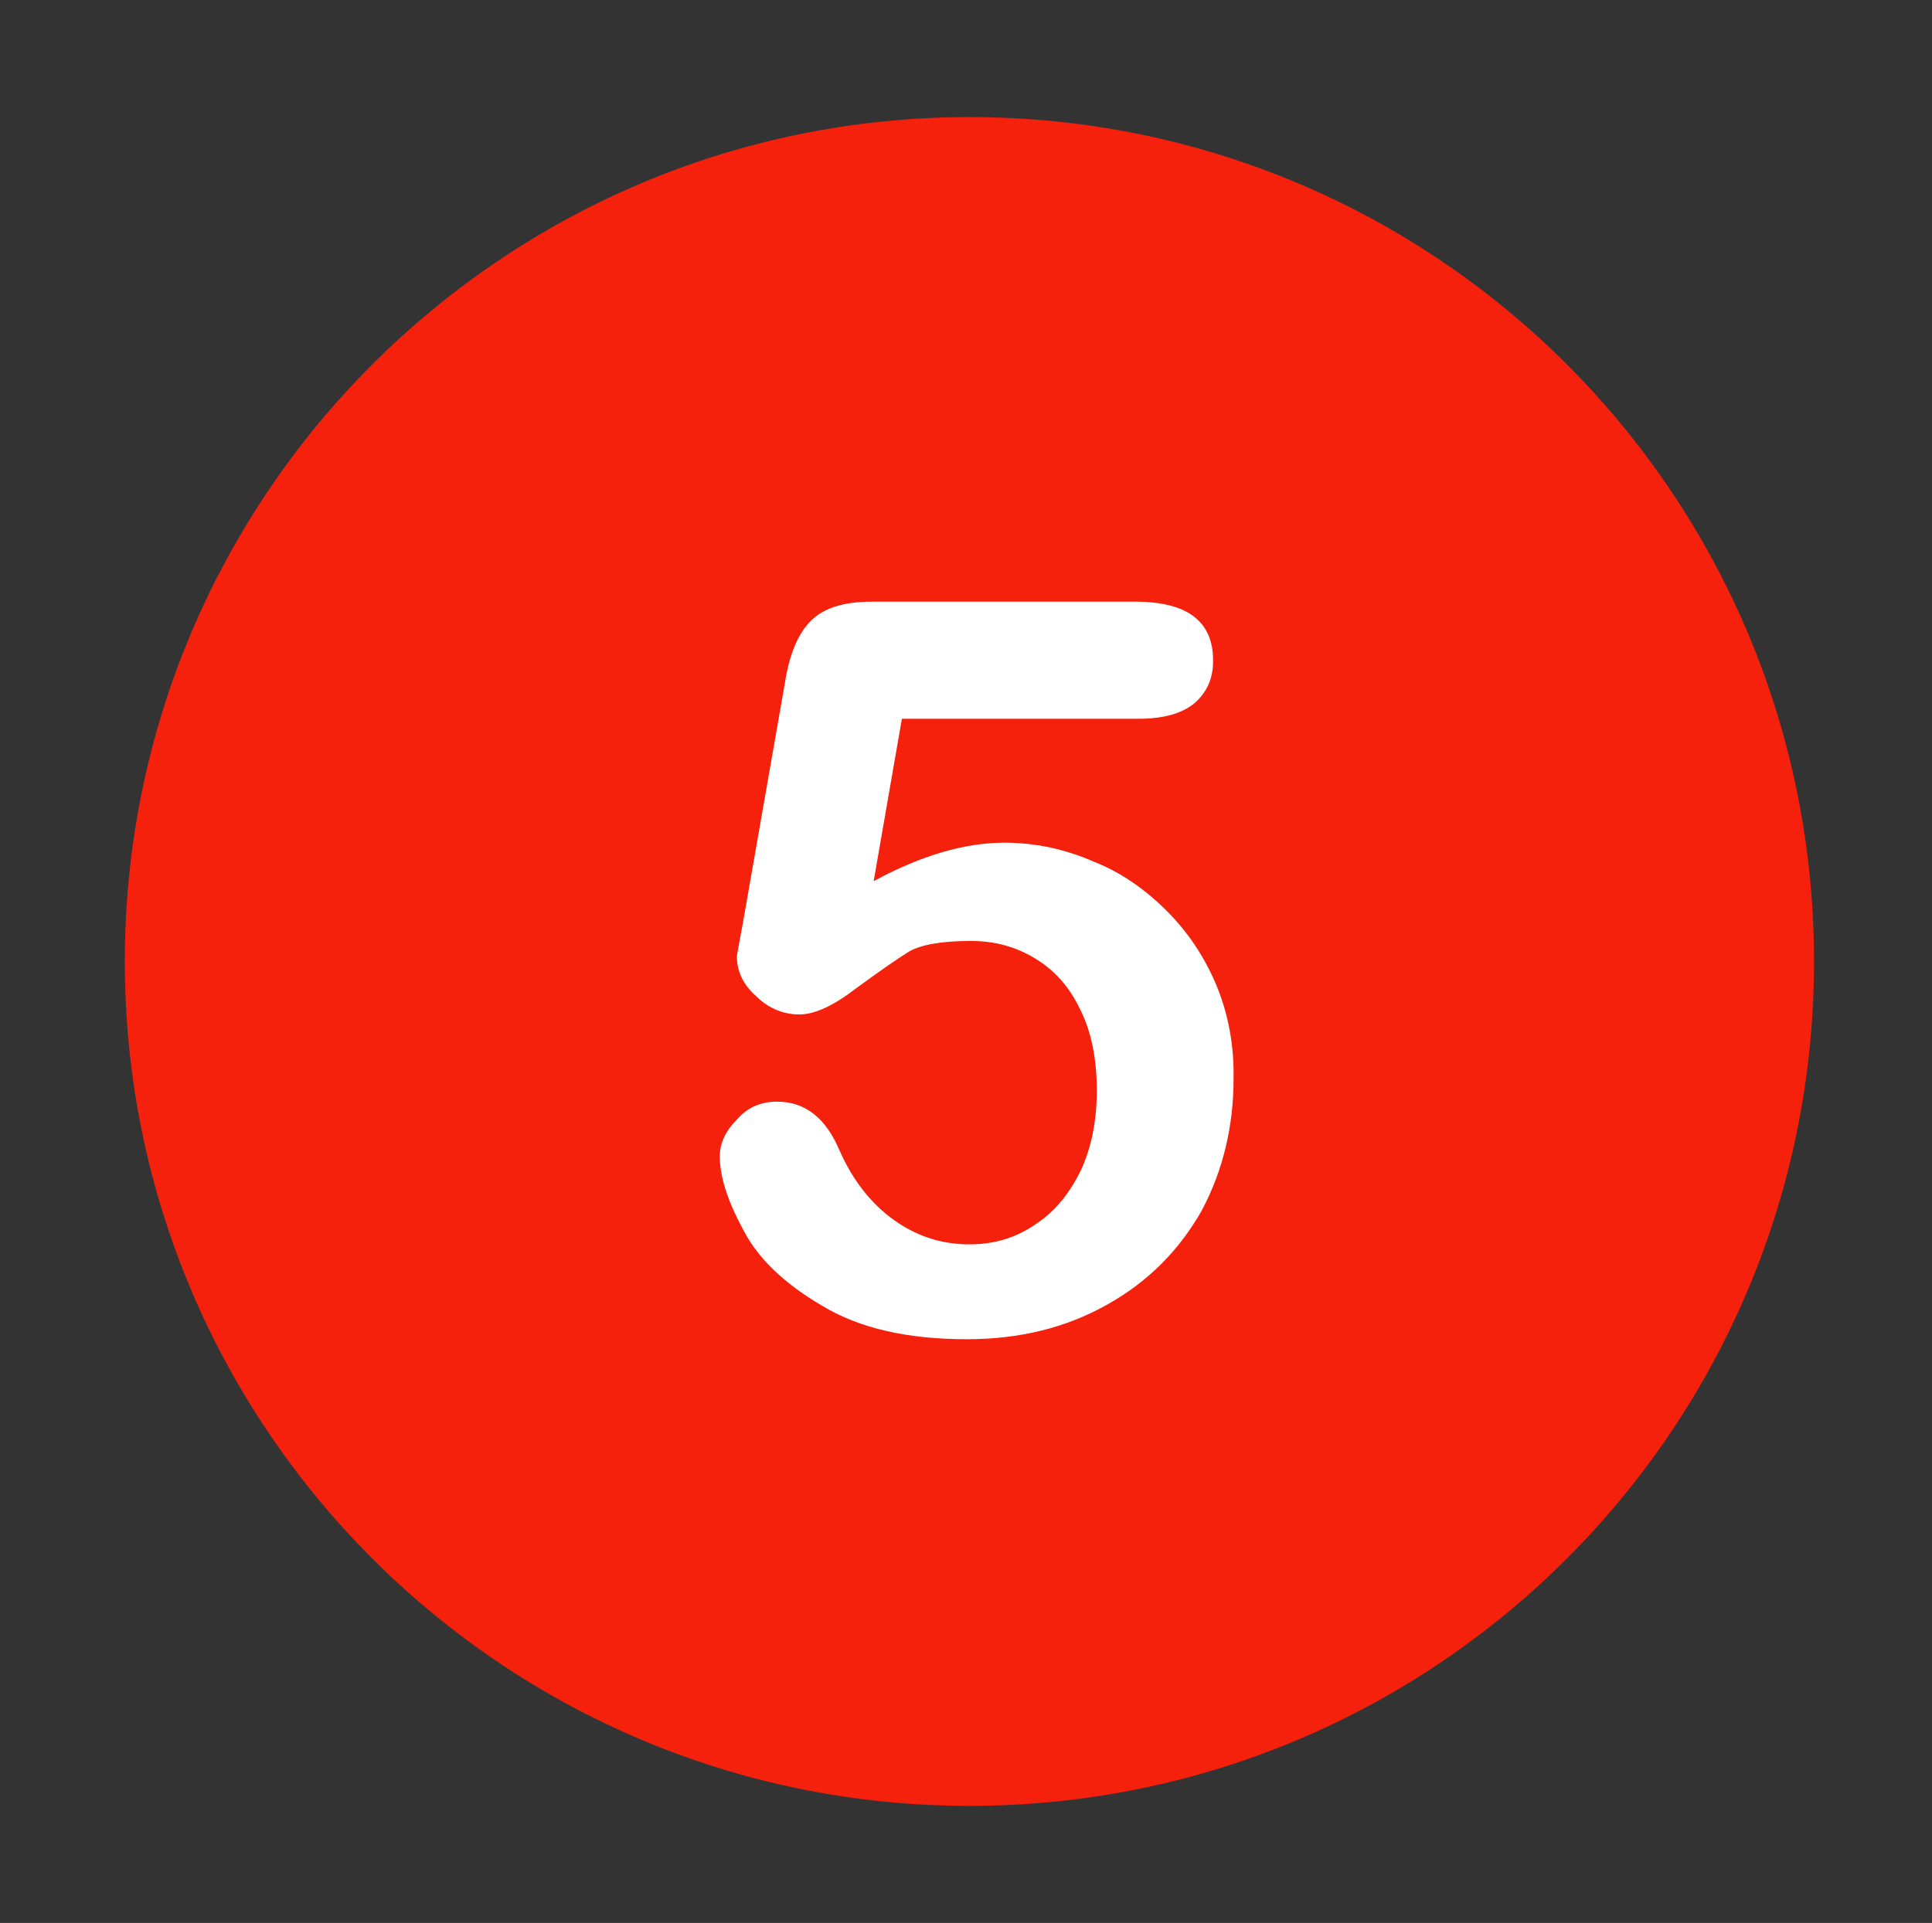
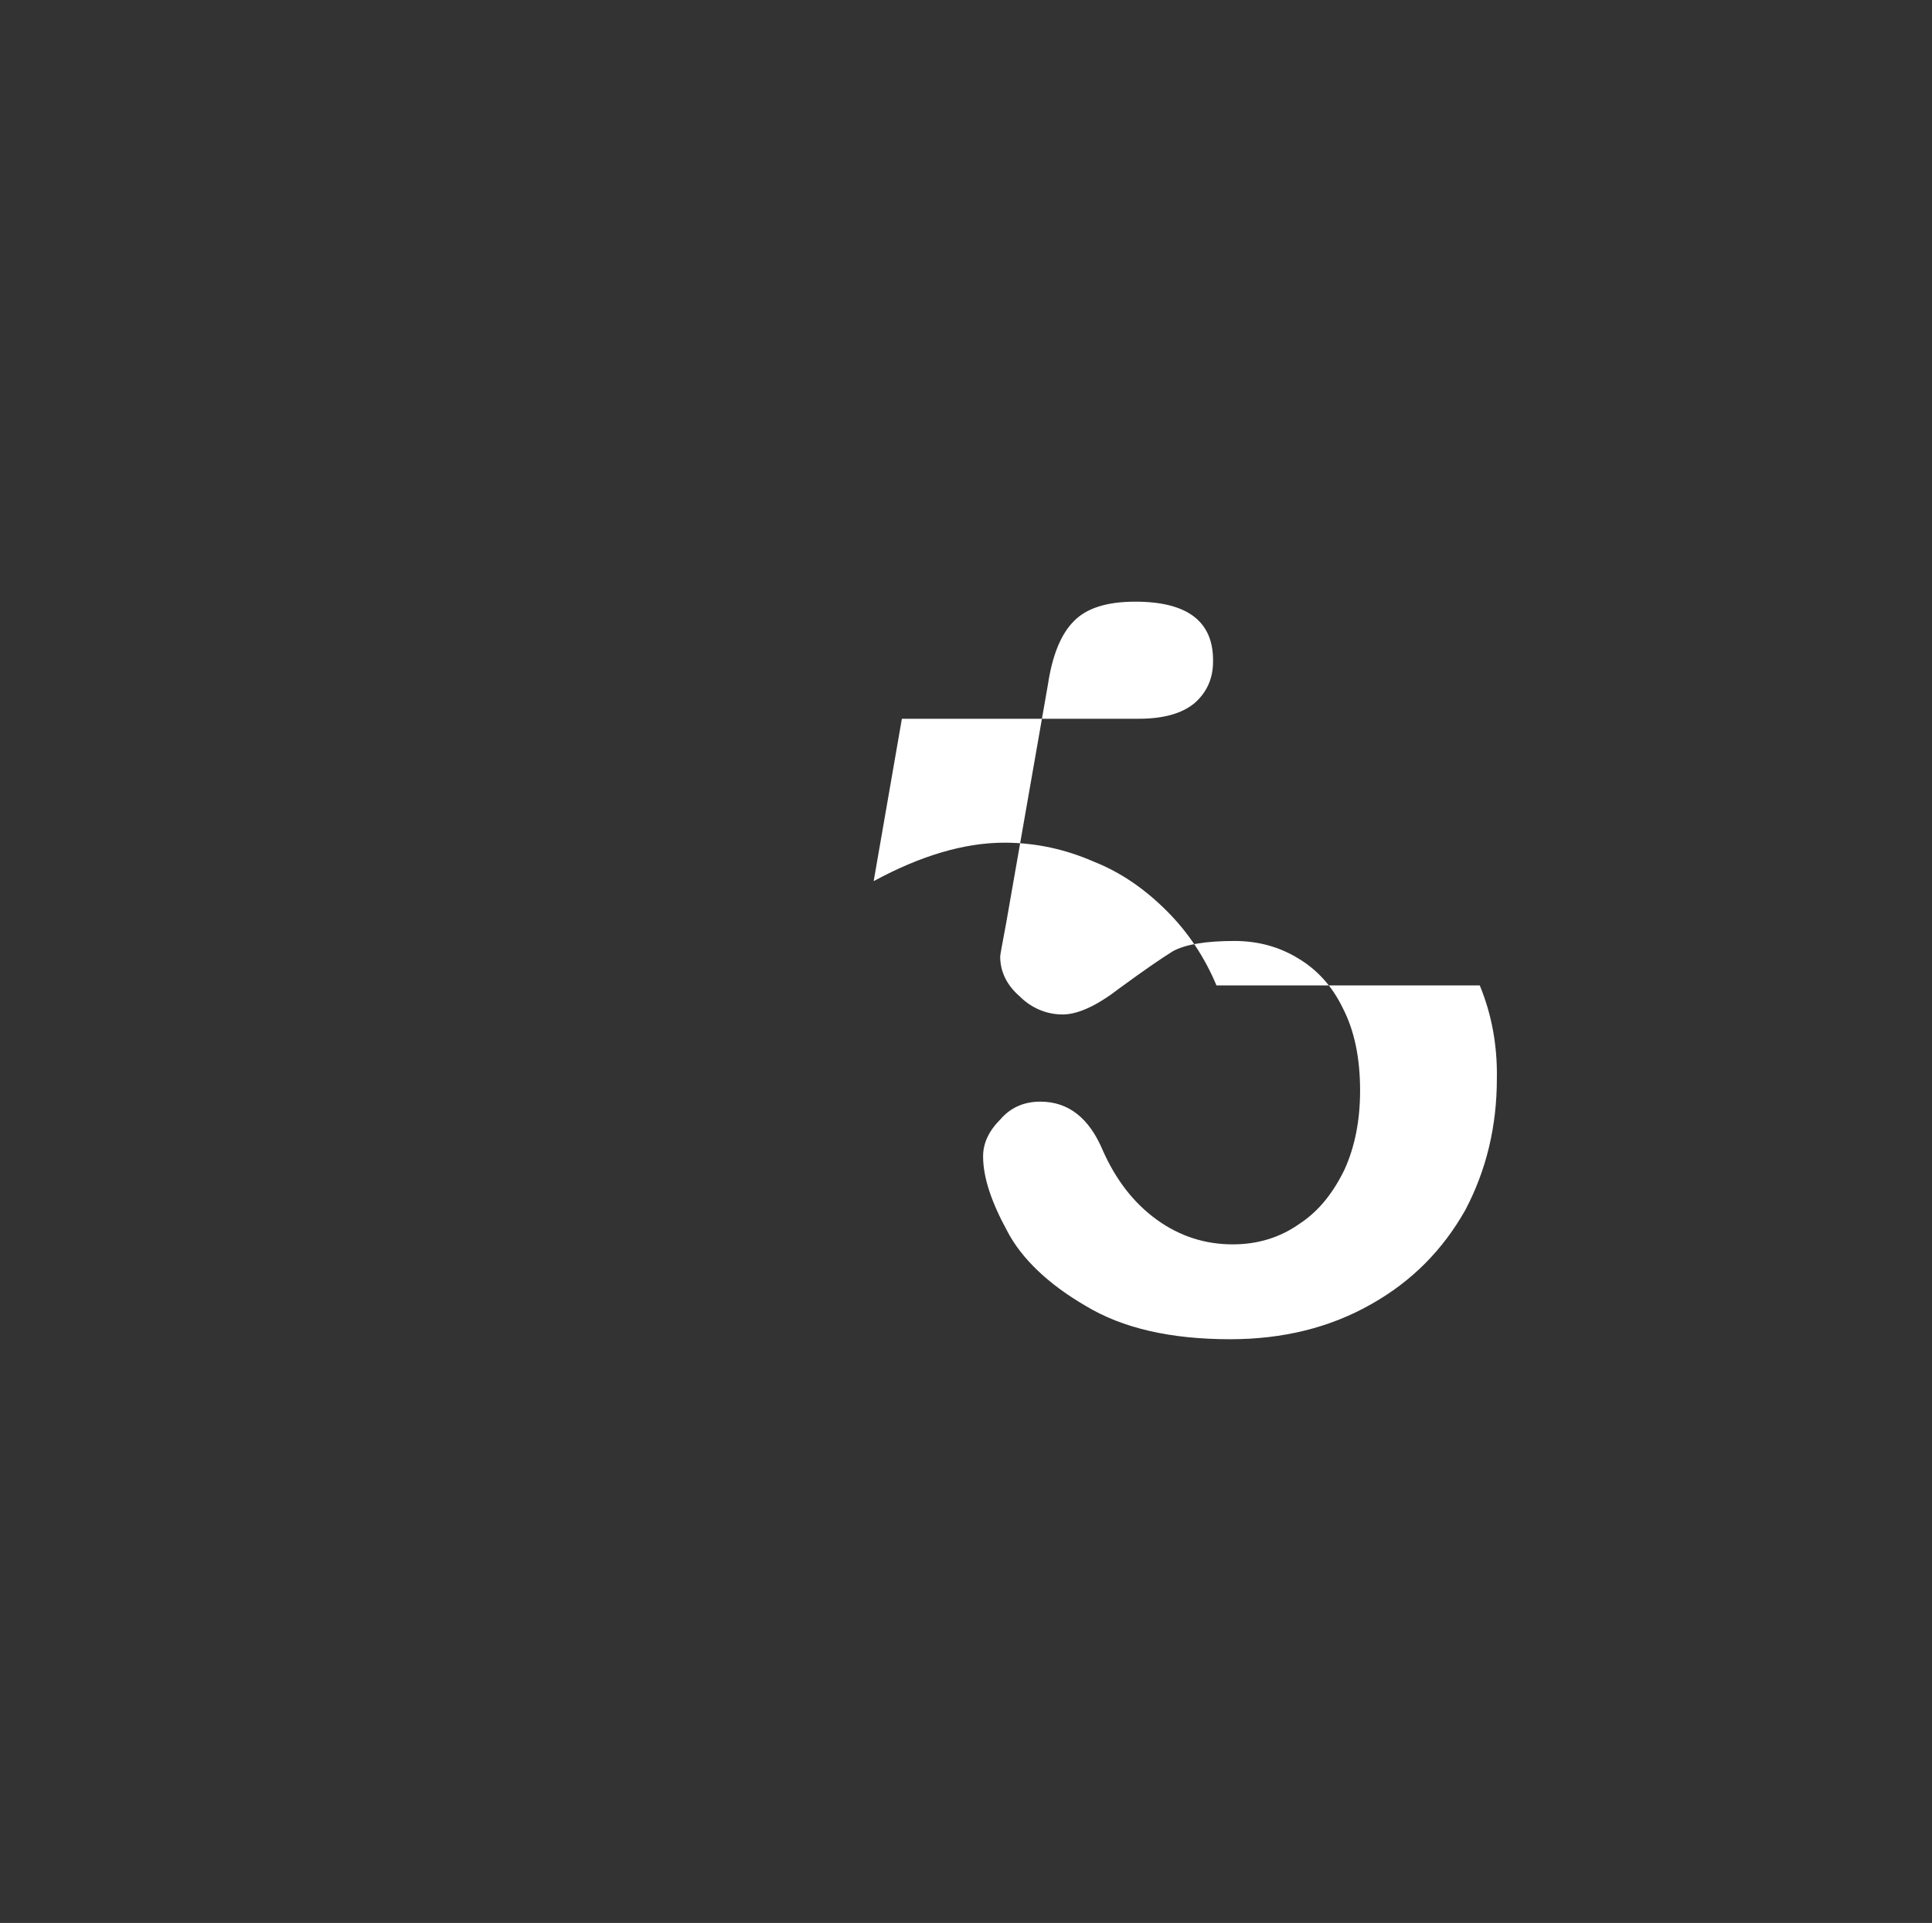
<svg xmlns="http://www.w3.org/2000/svg" viewBox="0 0 226 225" width="226" height="225">
  <rect x="0" y="0" width="226" height="225" fill="#333333" stroke="none" />
  <title>17-svg</title>
  <defs>
    <clipPath clipPathUnits="userSpaceOnUse" id="cp1">
-       <path d="m14.64 13.7h197.89v197.89h-197.89z" />
-     </clipPath>
+       </clipPath>
  </defs>
  <style>		.s0 { fill: #f5210d } 		.s1 { fill: #ffffff } 	</style>
  <g id="Clip-Path" clip-path="url(#cp1)">
    <g>
-       <path class="s0" d="m113.4 13.7c-54.5 0-98.8 44.2-98.8 98.8 0 54.6 44.3 98.8 98.8 98.8 54.6 0 98.8-44.2 98.8-98.8 0-54.6-44.2-98.8-98.8-98.8z" />
-     </g>
+       </g>
  </g>
-   <path class="s1" d="m142.3 115.3q-2.1-5-5.8-8.7c-2.5-2.5-5.3-4.5-8.6-5.8-3.2-1.4-6.7-2.2-10.4-2.2q-7 0-15.3 4.5l3.3-19h27.7q4.3 0 6.5-1.8 2.2-1.9 2.2-4.9 0.1-7-9.1-7h-30.8q-5 0-7.2 2.3c-1.5 1.5-2.5 4-3 7.3l-4.9 28q-0.7 3.7-0.7 3.9 0 2.7 2.3 4.7c1.4 1.4 3.2 2.1 5 2.1q2.7 0 6.7-3.1 4.1-3 6.2-4.3 2.2-1.2 7.2-1.2 4.1 0 7.4 2c2.2 1.3 4 3.2 5.3 5.9q2 3.9 2 9.6 0 5.2-1.8 9.2c-1.3 2.7-3 4.9-5.3 6.4q-3.4 2.4-7.8 2.4-4.9 0-8.9-2.9-4-2.9-6.3-8.1-2.4-5.7-7.3-5.7-2.9 0-4.7 2.1-2 2-2 4.3c0 2.5 1 5.4 2.8 8.7 1.7 3.3 4.9 6.3 9.2 8.8 4.3 2.6 9.9 3.9 16.9 3.9q9.3 0 16.5-4.1c4.8-2.7 8.4-6.4 11-11q3.7-7 3.7-15.4 0.1-5.8-2-10.9z" />
+   <path class="s1" d="m142.3 115.3q-2.1-5-5.8-8.7c-2.5-2.5-5.3-4.5-8.6-5.8-3.2-1.4-6.7-2.2-10.4-2.2q-7 0-15.3 4.5l3.3-19h27.7q4.3 0 6.5-1.8 2.2-1.9 2.2-4.9 0.1-7-9.1-7q-5 0-7.2 2.3c-1.5 1.5-2.5 4-3 7.3l-4.9 28q-0.7 3.7-0.7 3.9 0 2.7 2.3 4.7c1.4 1.4 3.2 2.1 5 2.1q2.7 0 6.7-3.1 4.1-3 6.2-4.3 2.2-1.2 7.2-1.2 4.1 0 7.4 2c2.2 1.3 4 3.2 5.3 5.9q2 3.9 2 9.6 0 5.2-1.8 9.2c-1.3 2.7-3 4.9-5.3 6.4q-3.4 2.4-7.8 2.4-4.9 0-8.9-2.9-4-2.9-6.3-8.1-2.4-5.7-7.3-5.7-2.9 0-4.7 2.1-2 2-2 4.3c0 2.5 1 5.4 2.8 8.7 1.7 3.3 4.9 6.3 9.2 8.8 4.3 2.6 9.9 3.9 16.9 3.9q9.3 0 16.5-4.1c4.8-2.7 8.4-6.4 11-11q3.7-7 3.7-15.4 0.1-5.8-2-10.9z" />
</svg>